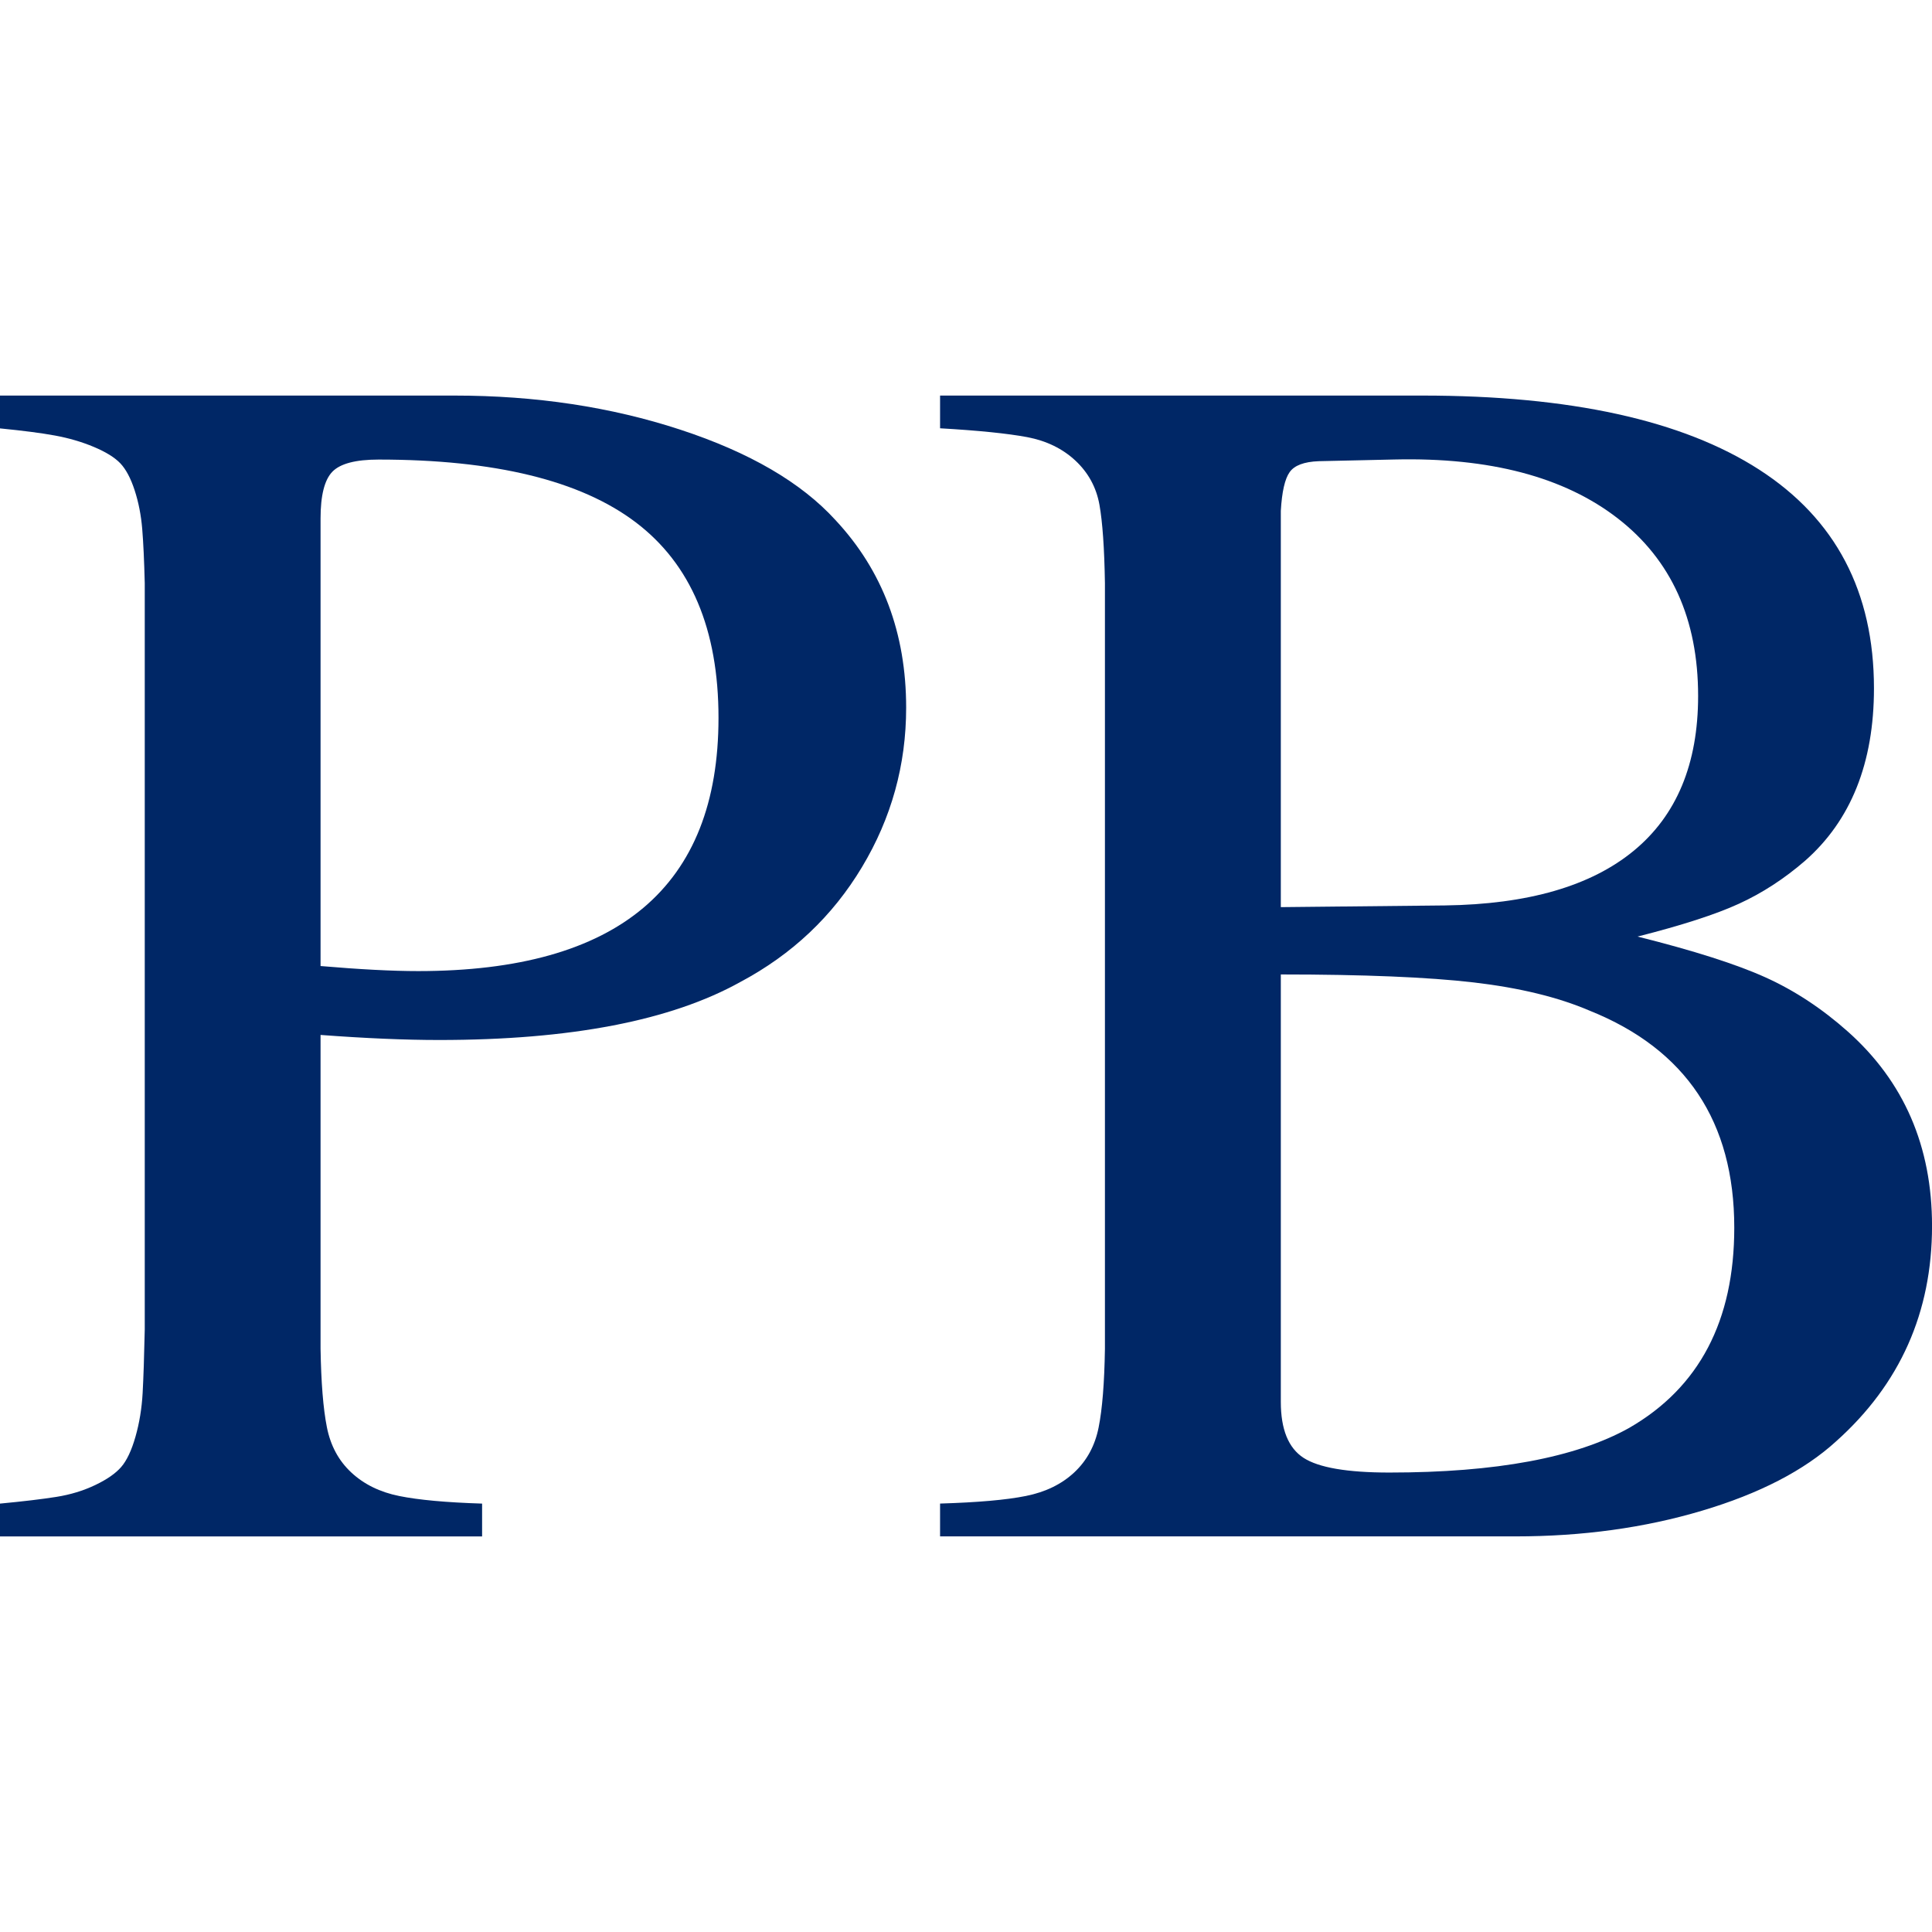
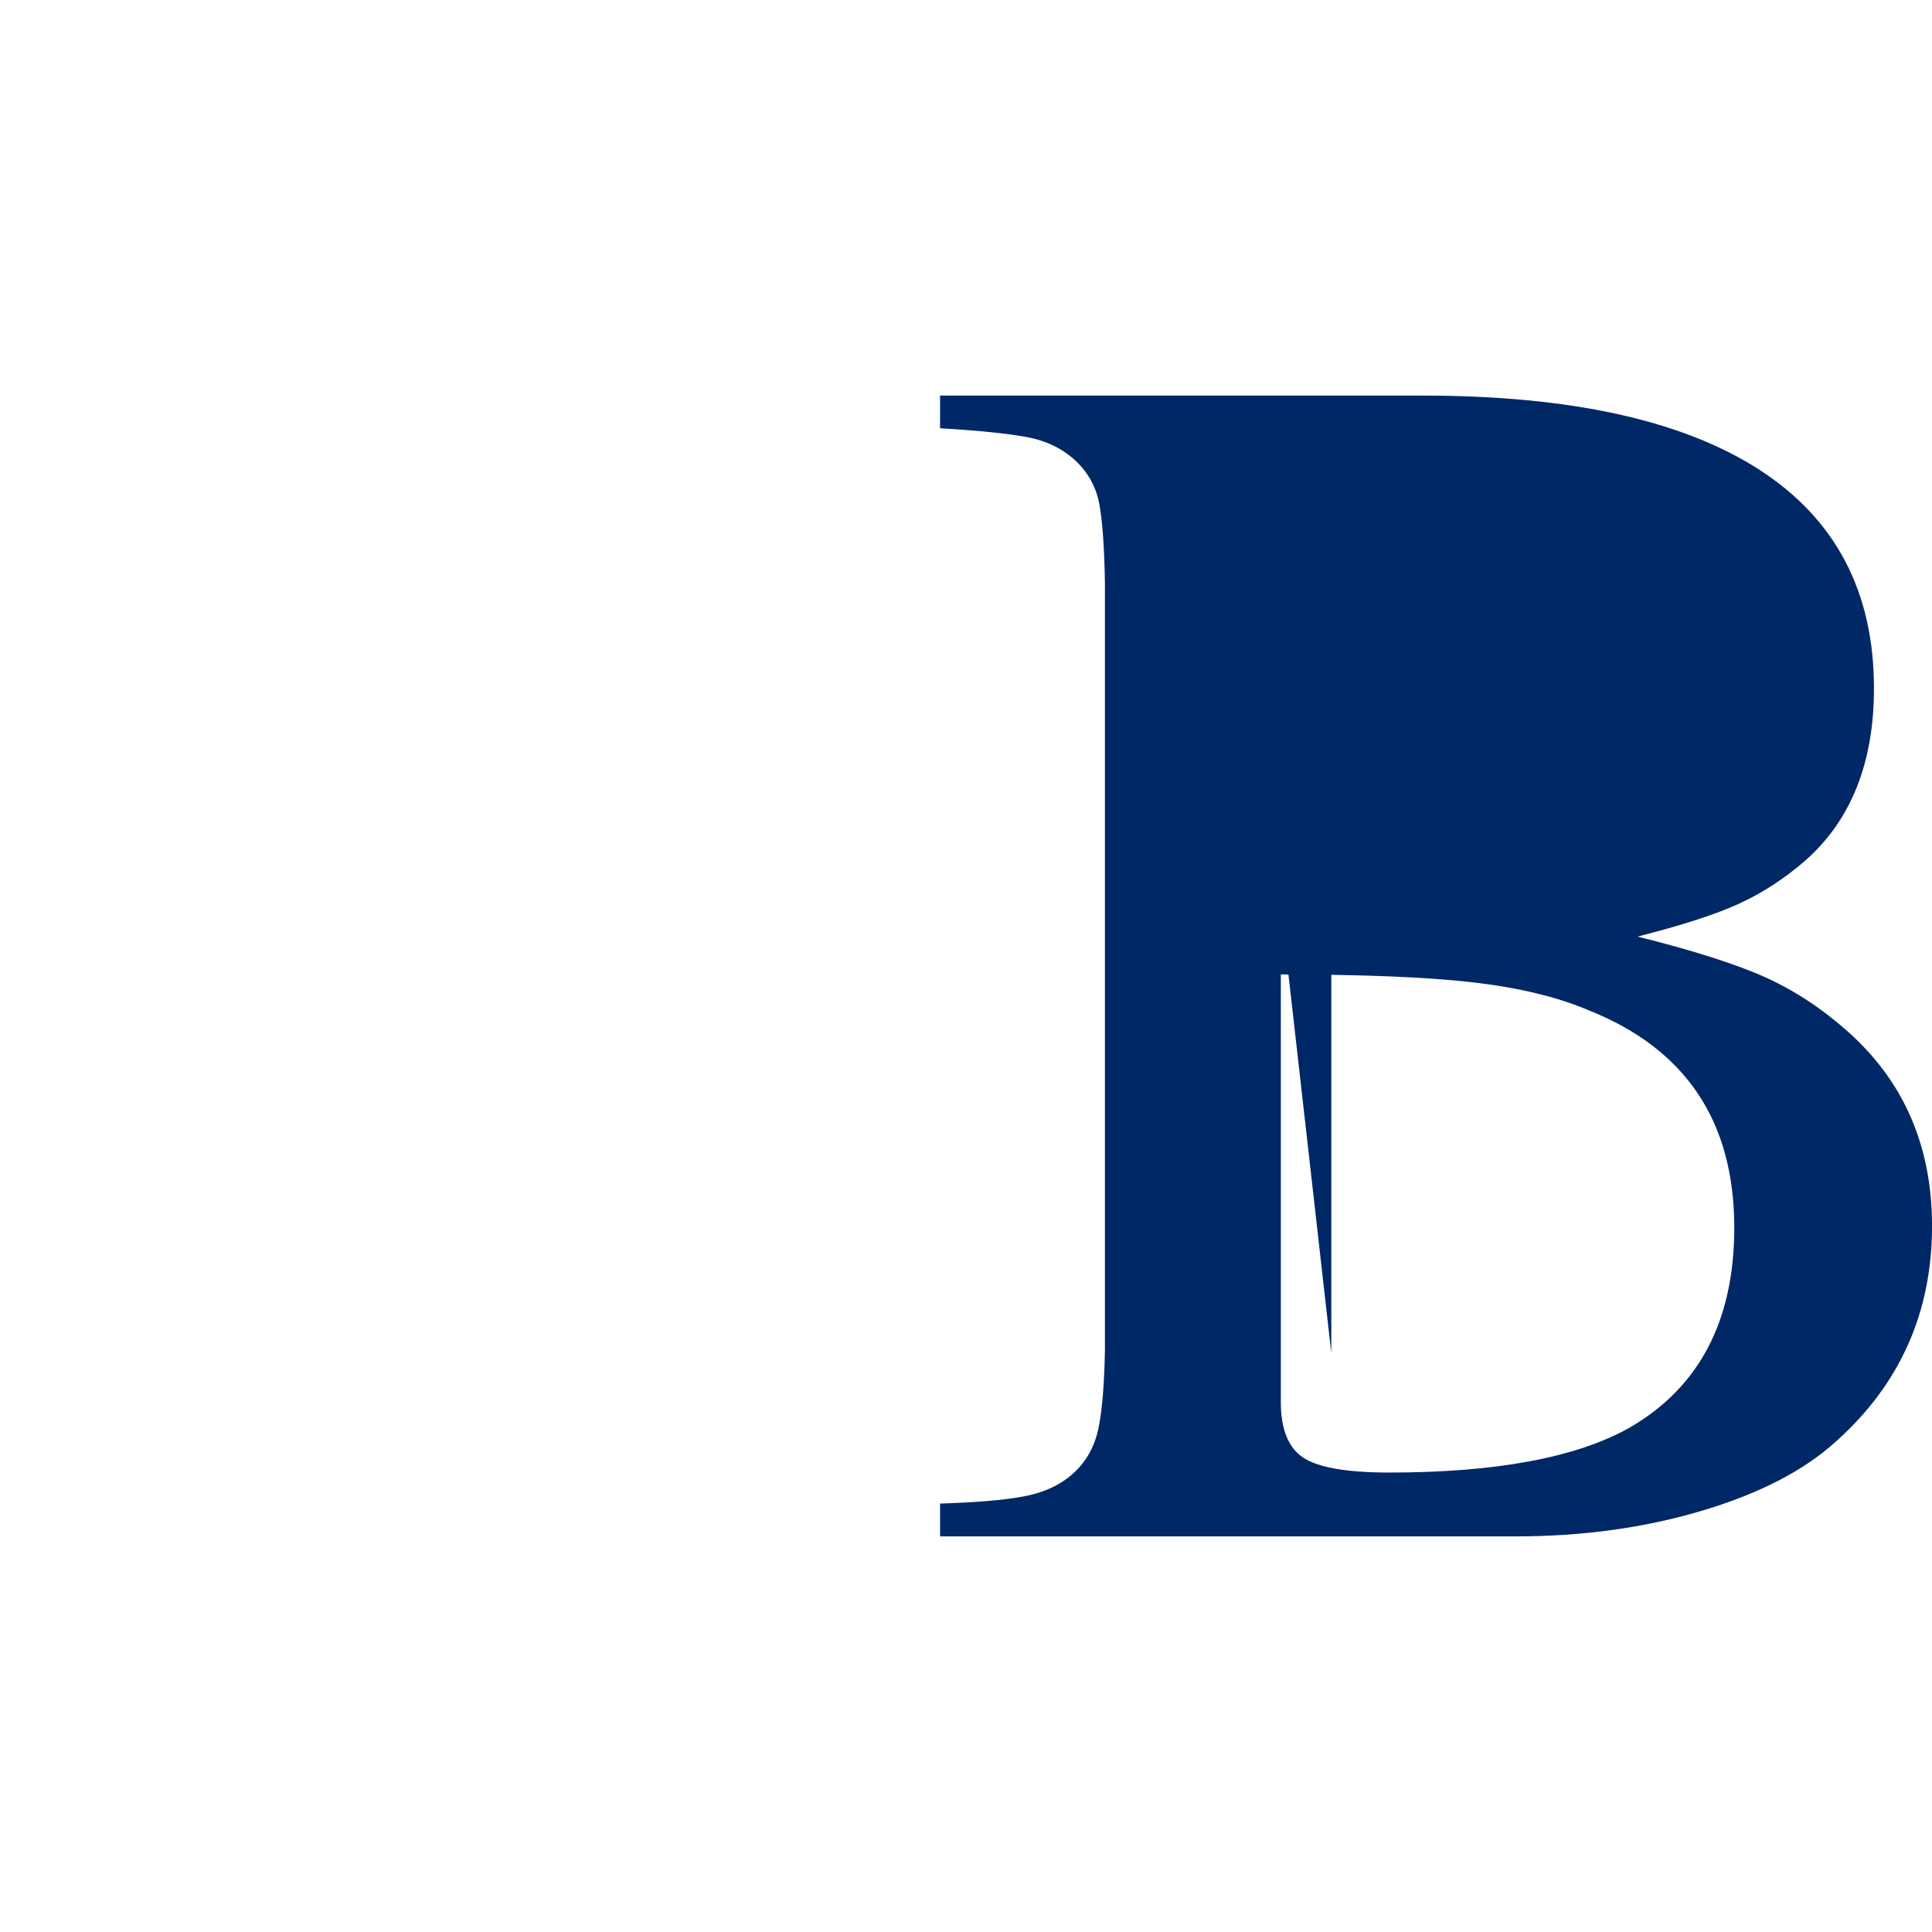
<svg xmlns="http://www.w3.org/2000/svg" id="Layer_1" viewBox="0 0 512 512">
-   <path d="m0,113.53v-8.7h120.4c21.55,0,41.51,3.01,59.87,9.03,18.36,6.02,32.07,14.01,41.14,23.97,12.49,13.38,18.73,29.95,18.73,49.72,0,15.16-3.9,29.25-11.71,42.25-7.8,13.01-18.54,23.15-32.22,30.43-18.43,10.26-45.04,15.38-79.82,15.38-9.07,0-19.55-.45-31.44-1.34v83.17c.15,8.92.7,15.83,1.67,20.74.96,4.91,3.12,8.92,6.47,12.04s7.58,5.21,12.71,6.24c5.13,1.04,12.45,1.71,21.96,2.01v8.7H0v-8.7c6.24-.59,11.22-1.19,14.94-1.78,3.71-.59,7.13-1.63,10.26-3.12,3.12-1.48,5.42-3.08,6.91-4.79,1.48-1.71,2.75-4.38,3.79-8.03,1.04-3.64,1.67-7.5,1.9-11.59.22-4.09.41-9.7.56-16.83v-197.77c-.15-5.94-.37-10.74-.67-14.38-.3-3.64-.97-7.06-2.01-10.26-1.04-3.19-2.31-5.57-3.79-7.13-1.49-1.56-3.83-3.01-7.02-4.35-3.2-1.34-6.62-2.34-10.26-3.01-3.64-.67-8.51-1.3-14.6-1.9Zm84.95,23.86v118.62c10.4.89,19.02,1.34,25.86,1.34,53.07,0,79.6-22.37,79.6-67.11,0-23.48-7.32-40.76-21.96-51.84-14.64-11.07-37.35-16.61-68.12-16.61-6.1,0-10.18,1.08-12.26,3.23-2.08,2.16-3.12,6.28-3.12,12.37Z" style="fill:#002766;" />
-   <path d="m249.13,113.53v-8.7h127.76c39.24,0,69.01,6.54,89.3,19.62,20.29,13.08,30.43,32.41,30.43,57.97,0,19.77-6.1,35.01-18.28,45.71-5.5,4.76-11.34,8.55-17.5,11.37-6.17,2.83-15.13,5.72-26.87,8.7,14.86,3.72,26.16,7.32,33.89,10.81,7.73,3.49,15.01,8.29,21.85,14.38,14.86,13.23,22.3,30.4,22.3,51.5,0,22.89-8.47,41.92-25.42,57.08-8.47,7.73-20.33,13.86-35.56,18.39-15.24,4.54-31.7,6.8-49.39,6.8h-152.51v-8.7c9.96-.3,17.54-.96,22.74-2.01,5.2-1.04,9.47-3.12,12.82-6.24,3.34-3.12,5.5-7.1,6.46-11.93.97-4.83,1.53-11.78,1.67-20.85v-202.9c-.15-9.21-.63-16.13-1.45-20.74-.82-4.6-2.94-8.51-6.36-11.71-3.42-3.19-7.69-5.27-12.82-6.24-5.13-.96-12.82-1.75-23.08-2.34Zm90.3,126.87l43.48-.45c22-.3,38.69-5.13,50.05-14.49,11.37-9.36,17.06-23.04,17.06-41.03,0-20.36-7.1-36.04-21.29-47.05-14.2-11-33.93-16.2-59.2-15.61l-20.07.45c-3.87.15-6.43,1.11-7.69,2.9-1.27,1.78-2.05,5.21-2.34,10.26v105.02Zm0,17.84v113.27c0,7.28,2.01,12.23,6.02,14.83,4.01,2.6,11.59,3.9,22.74,3.9,28.24,0,49.42-3.94,63.54-11.82,18.58-10.7,27.87-28.39,27.87-53.07,0-28.09-12.79-47.27-38.35-57.52-8.33-3.57-18.54-6.05-30.66-7.47-12.11-1.41-29.17-2.12-51.17-2.12Z" style="fill:#002766;" />
+   <path d="m249.13,113.53v-8.7h127.76c39.24,0,69.01,6.54,89.3,19.62,20.29,13.08,30.43,32.41,30.43,57.97,0,19.77-6.1,35.01-18.28,45.71-5.5,4.76-11.34,8.55-17.5,11.37-6.17,2.83-15.13,5.72-26.87,8.7,14.86,3.72,26.16,7.32,33.89,10.81,7.73,3.49,15.01,8.29,21.85,14.38,14.86,13.23,22.3,30.4,22.3,51.5,0,22.89-8.47,41.92-25.42,57.08-8.47,7.73-20.33,13.86-35.56,18.39-15.24,4.54-31.7,6.8-49.39,6.8h-152.51v-8.7c9.96-.3,17.54-.96,22.74-2.01,5.2-1.04,9.47-3.12,12.82-6.24,3.34-3.12,5.5-7.1,6.46-11.93.97-4.83,1.53-11.78,1.67-20.85v-202.9c-.15-9.21-.63-16.13-1.45-20.74-.82-4.6-2.94-8.51-6.36-11.71-3.42-3.19-7.69-5.27-12.82-6.24-5.13-.96-12.82-1.75-23.08-2.34Zm90.3,126.87l43.48-.45l-20.07.45c-3.87.15-6.43,1.11-7.69,2.9-1.27,1.78-2.05,5.21-2.34,10.26v105.02Zm0,17.84v113.27c0,7.28,2.01,12.23,6.02,14.83,4.01,2.6,11.59,3.9,22.74,3.9,28.24,0,49.42-3.94,63.54-11.82,18.58-10.7,27.87-28.39,27.87-53.07,0-28.09-12.79-47.27-38.35-57.52-8.33-3.57-18.54-6.05-30.66-7.47-12.11-1.41-29.17-2.12-51.17-2.12Z" style="fill:#002766;" />
</svg>